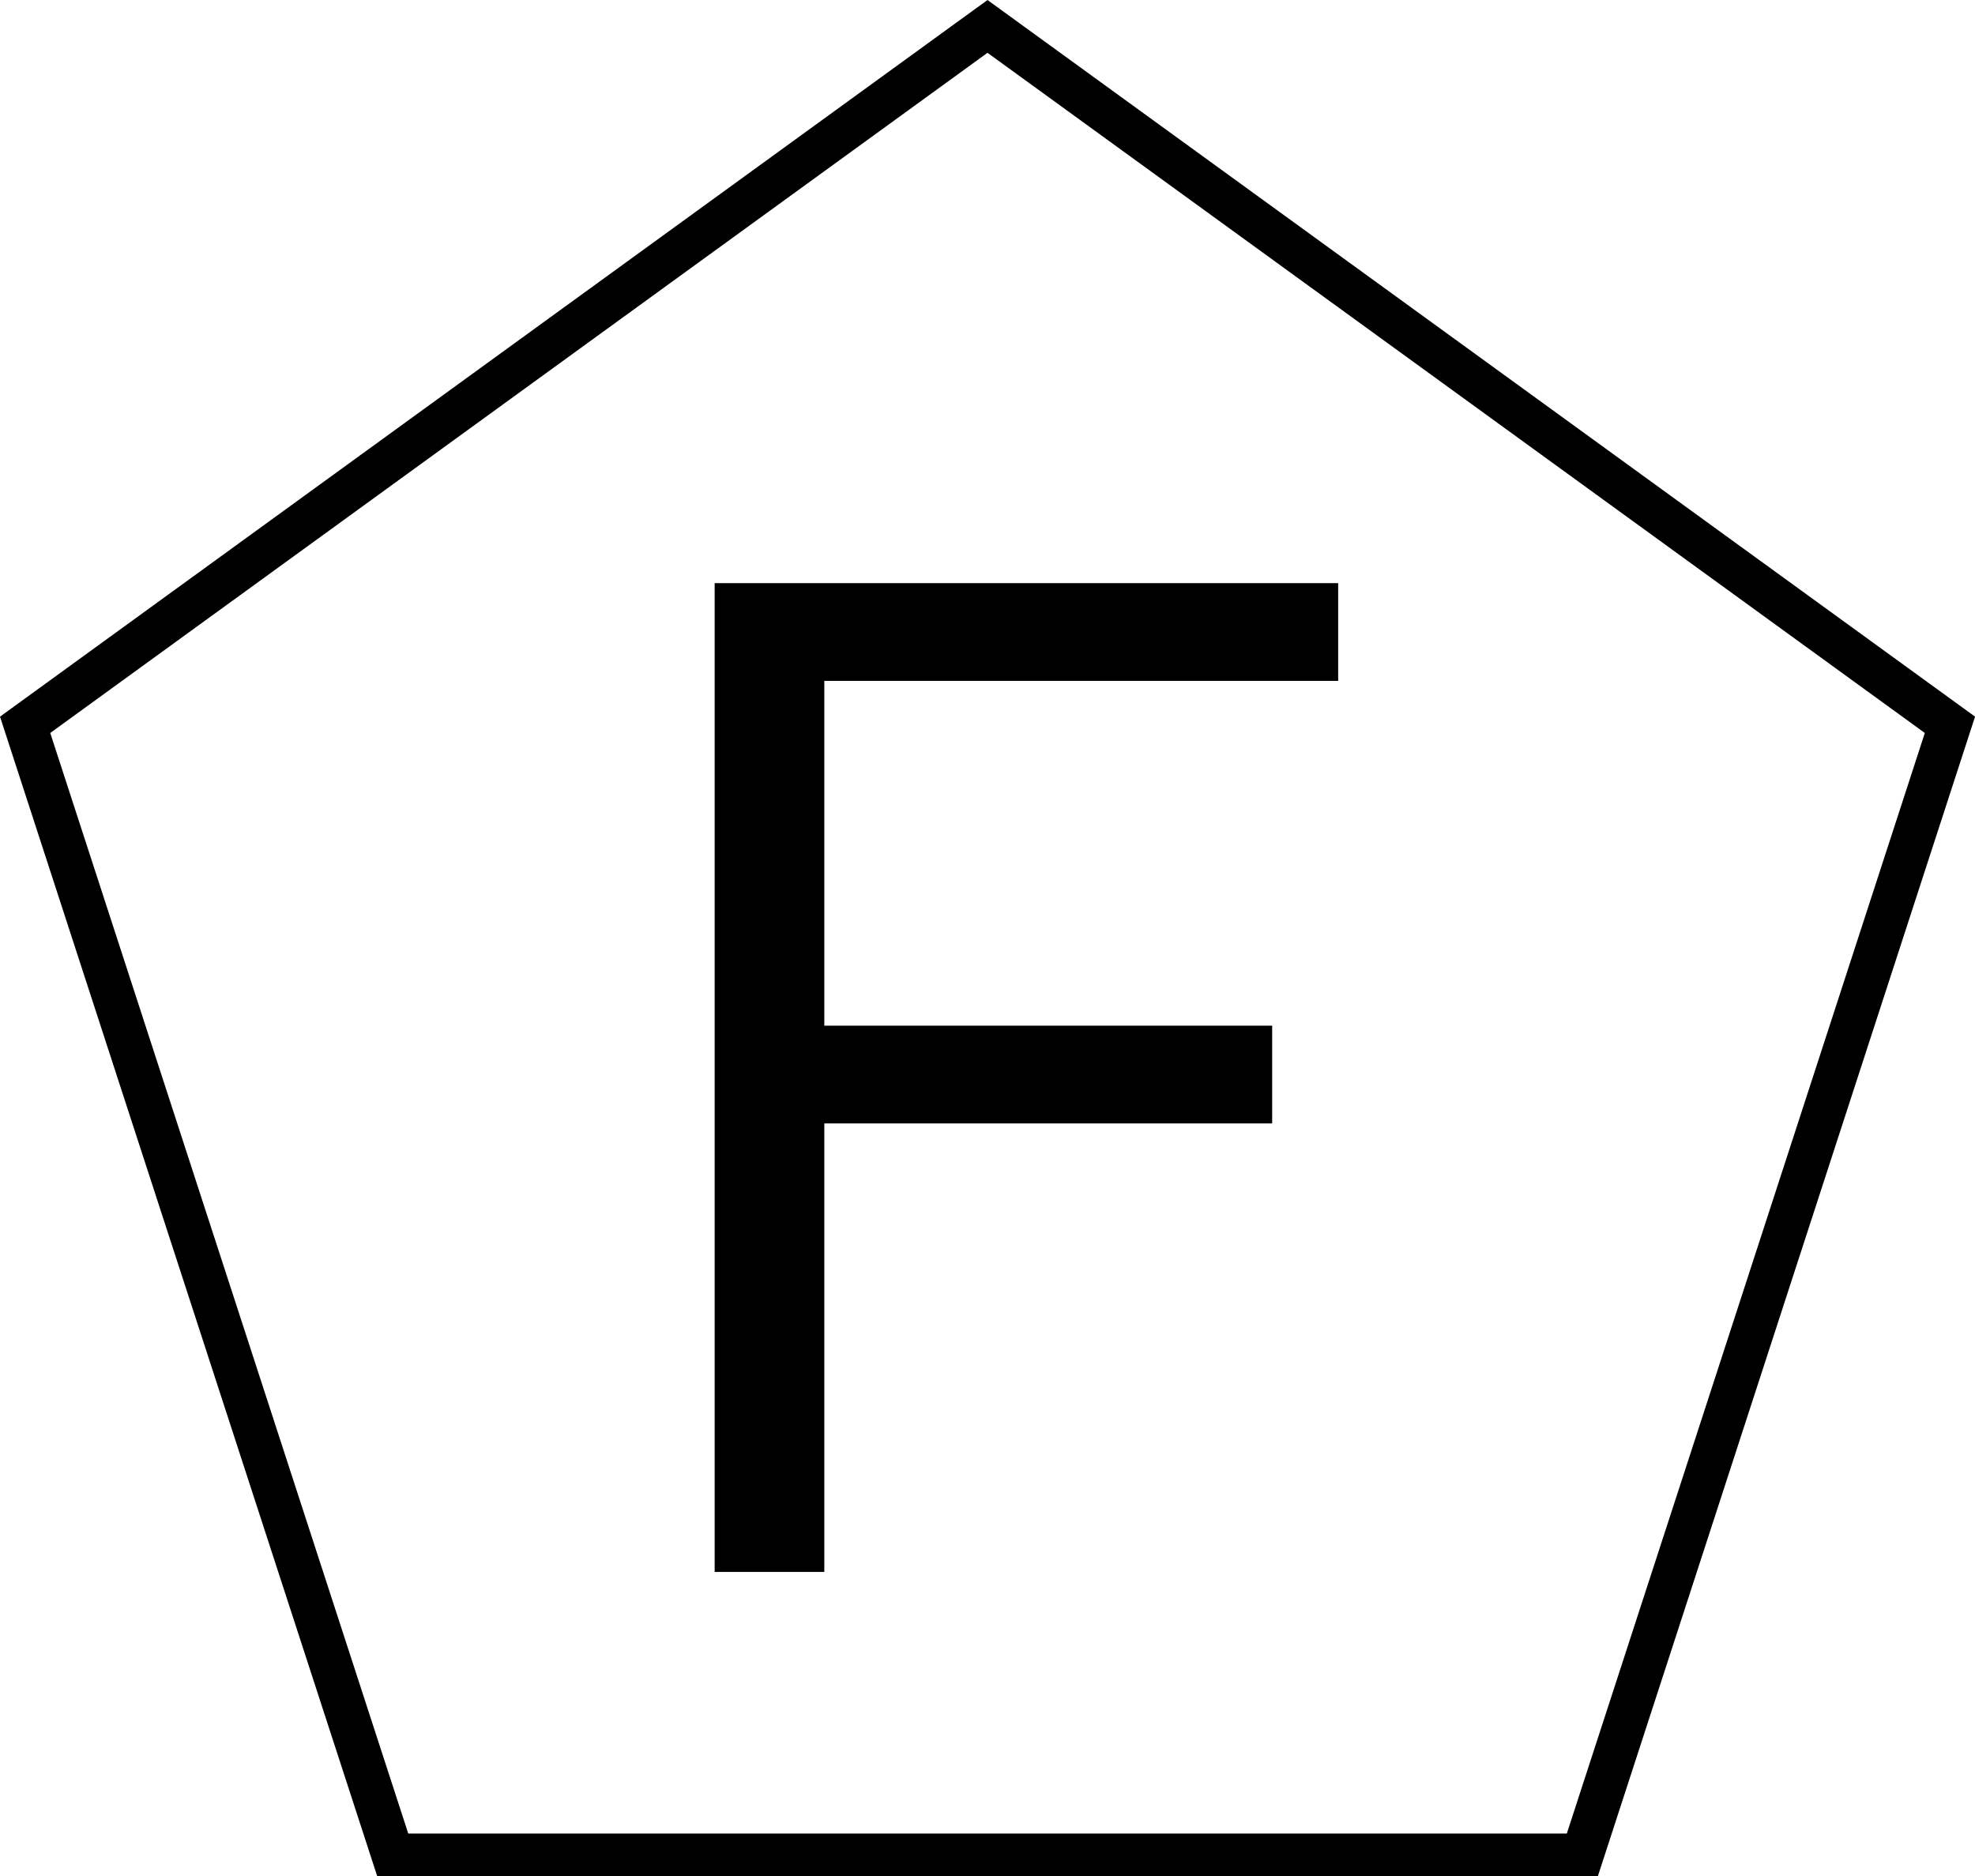
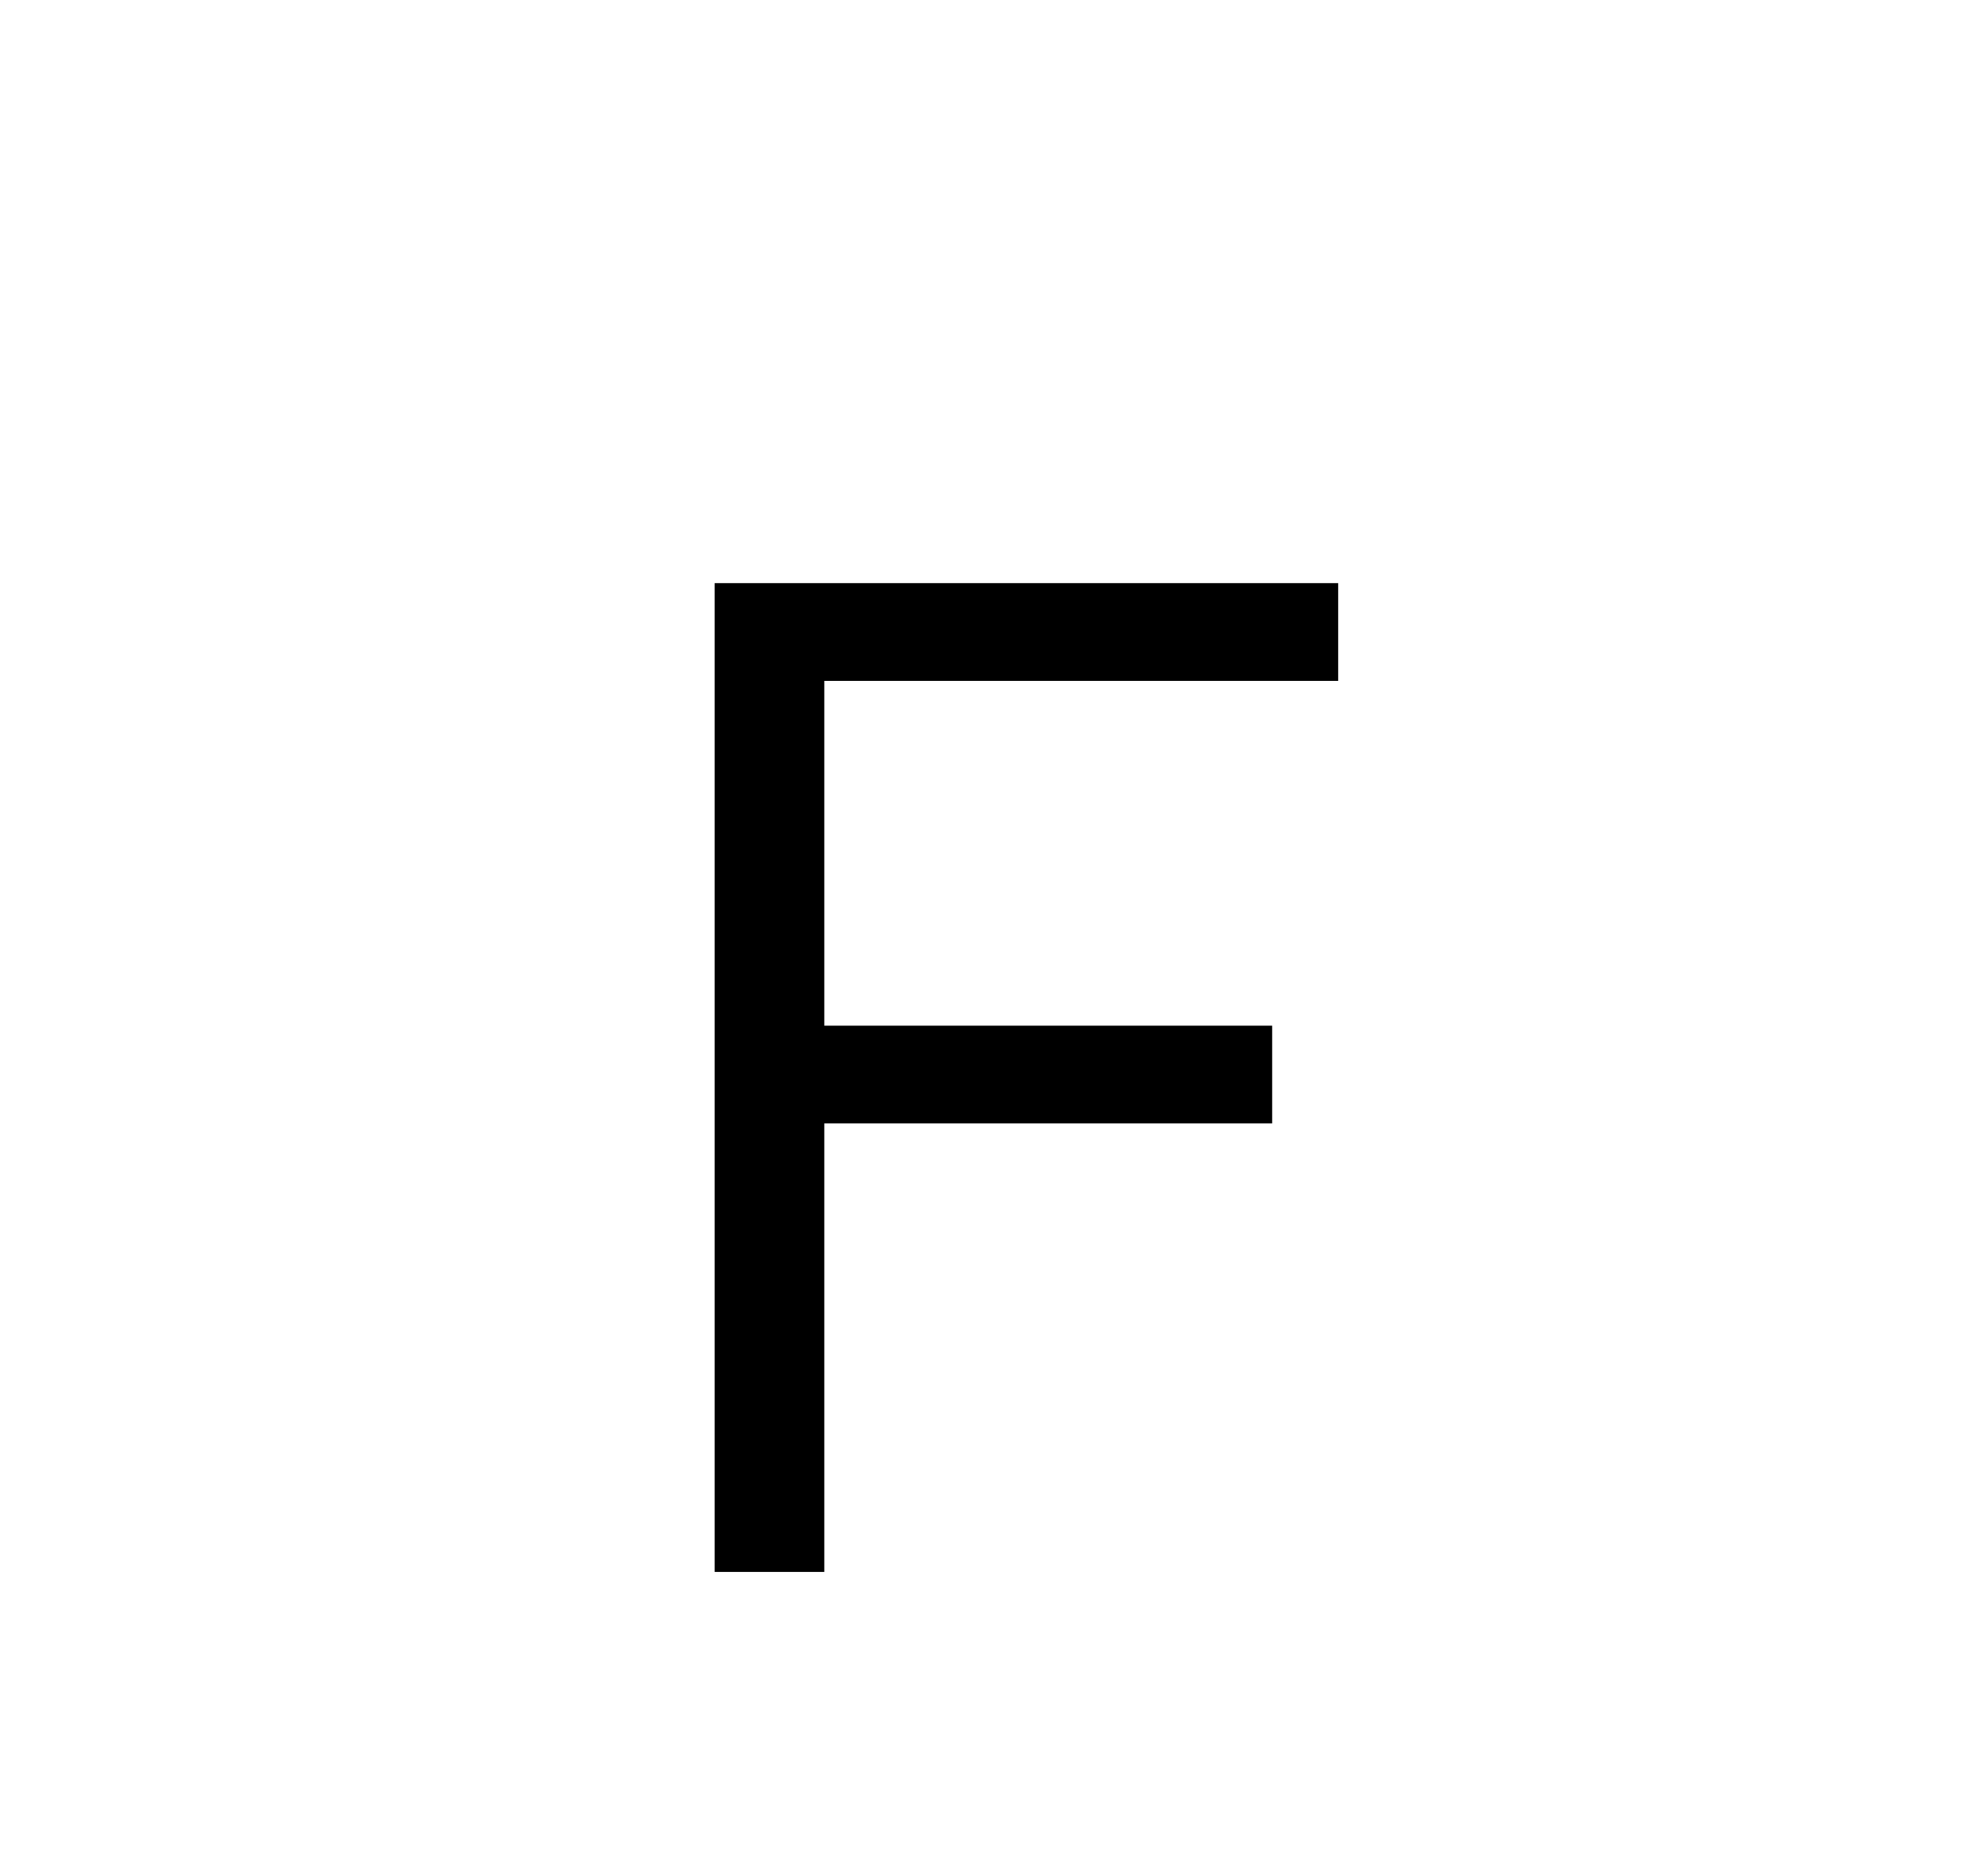
<svg xmlns="http://www.w3.org/2000/svg" id="Ebene_1" data-name="Ebene 1" viewBox="0 0 277.38 263.55">
  <defs>
    <style>.cls-1{isolation:isolate;}.cls-2,.cls-3{stroke:#000;stroke-miterlimit:10;}.cls-2{stroke-width:4px;}.cls-3{fill:none;stroke-width:6px;}</style>
  </defs>
  <g class="cls-1">
    <path class="cls-2" d="M570.66,484.4h-62.9v63h-11.4V412.51h83.57v9.73H507.76v52.43h62.9Z" transform="translate(-393.99 -328.6)" />
  </g>
-   <polygon class="cls-3" points="138.69 3.71 273.86 101.81 222.23 260.55 55.16 260.55 3.53 101.81 138.69 3.71" />
</svg>